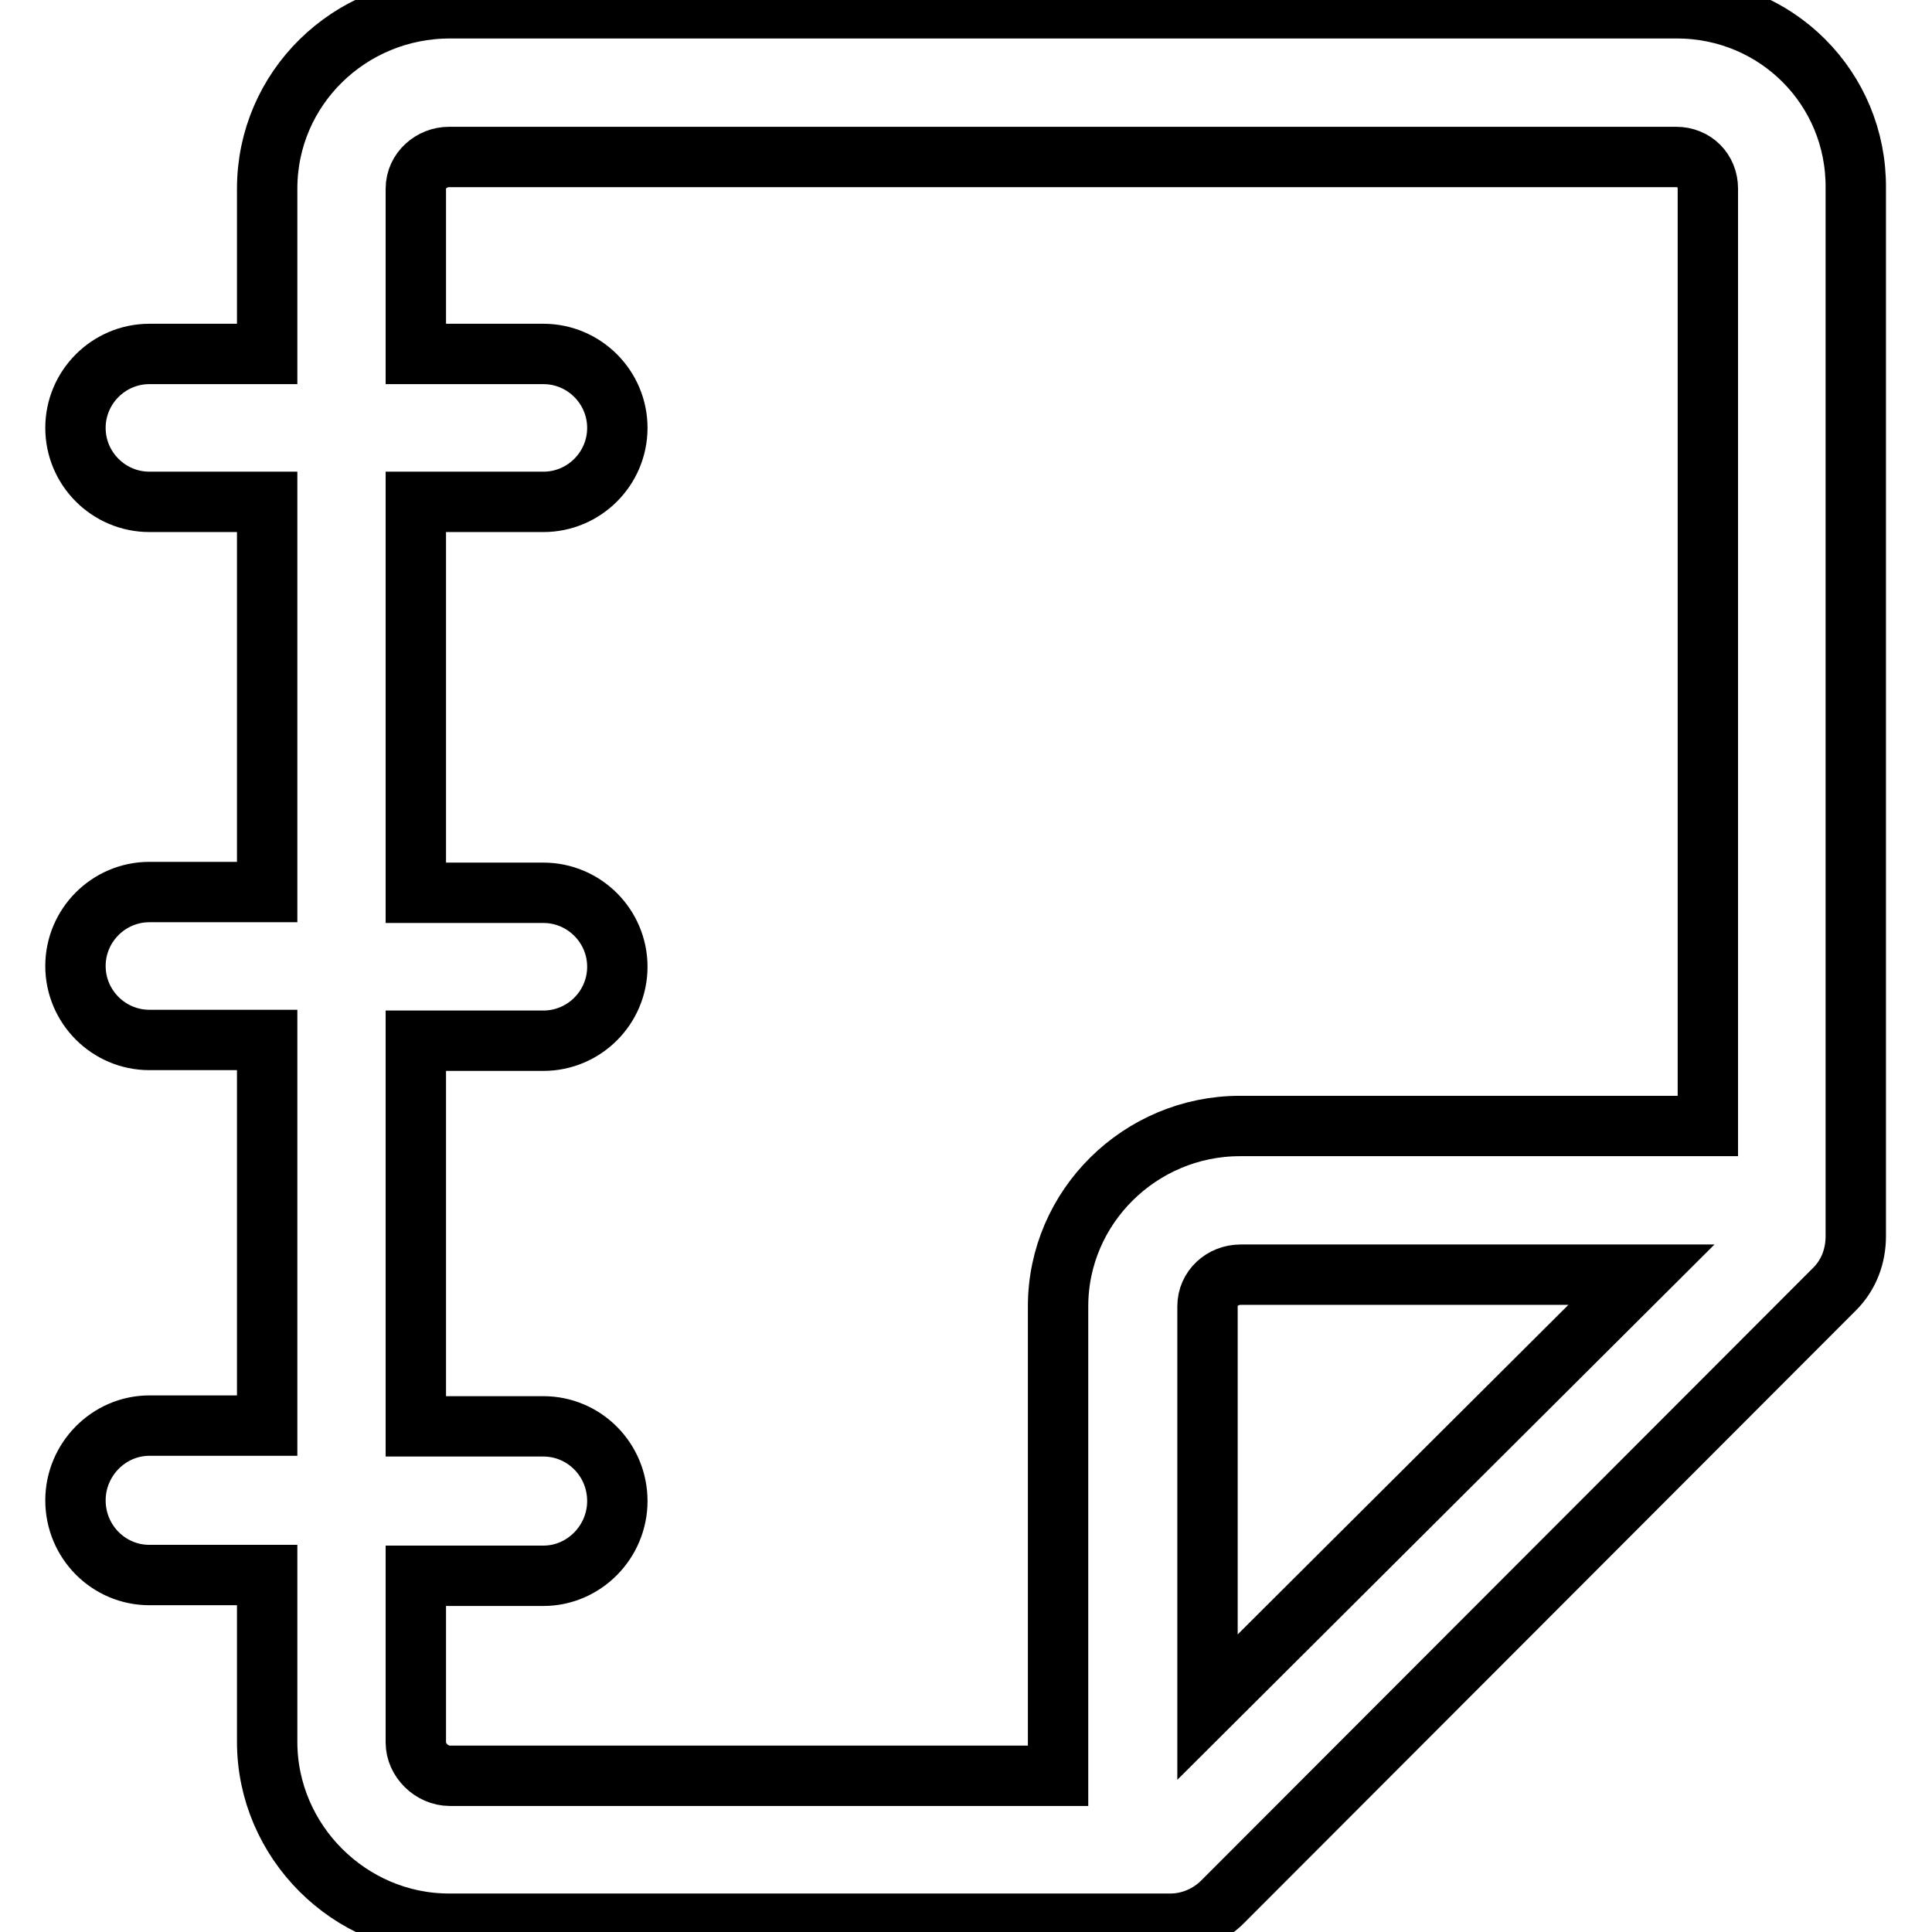
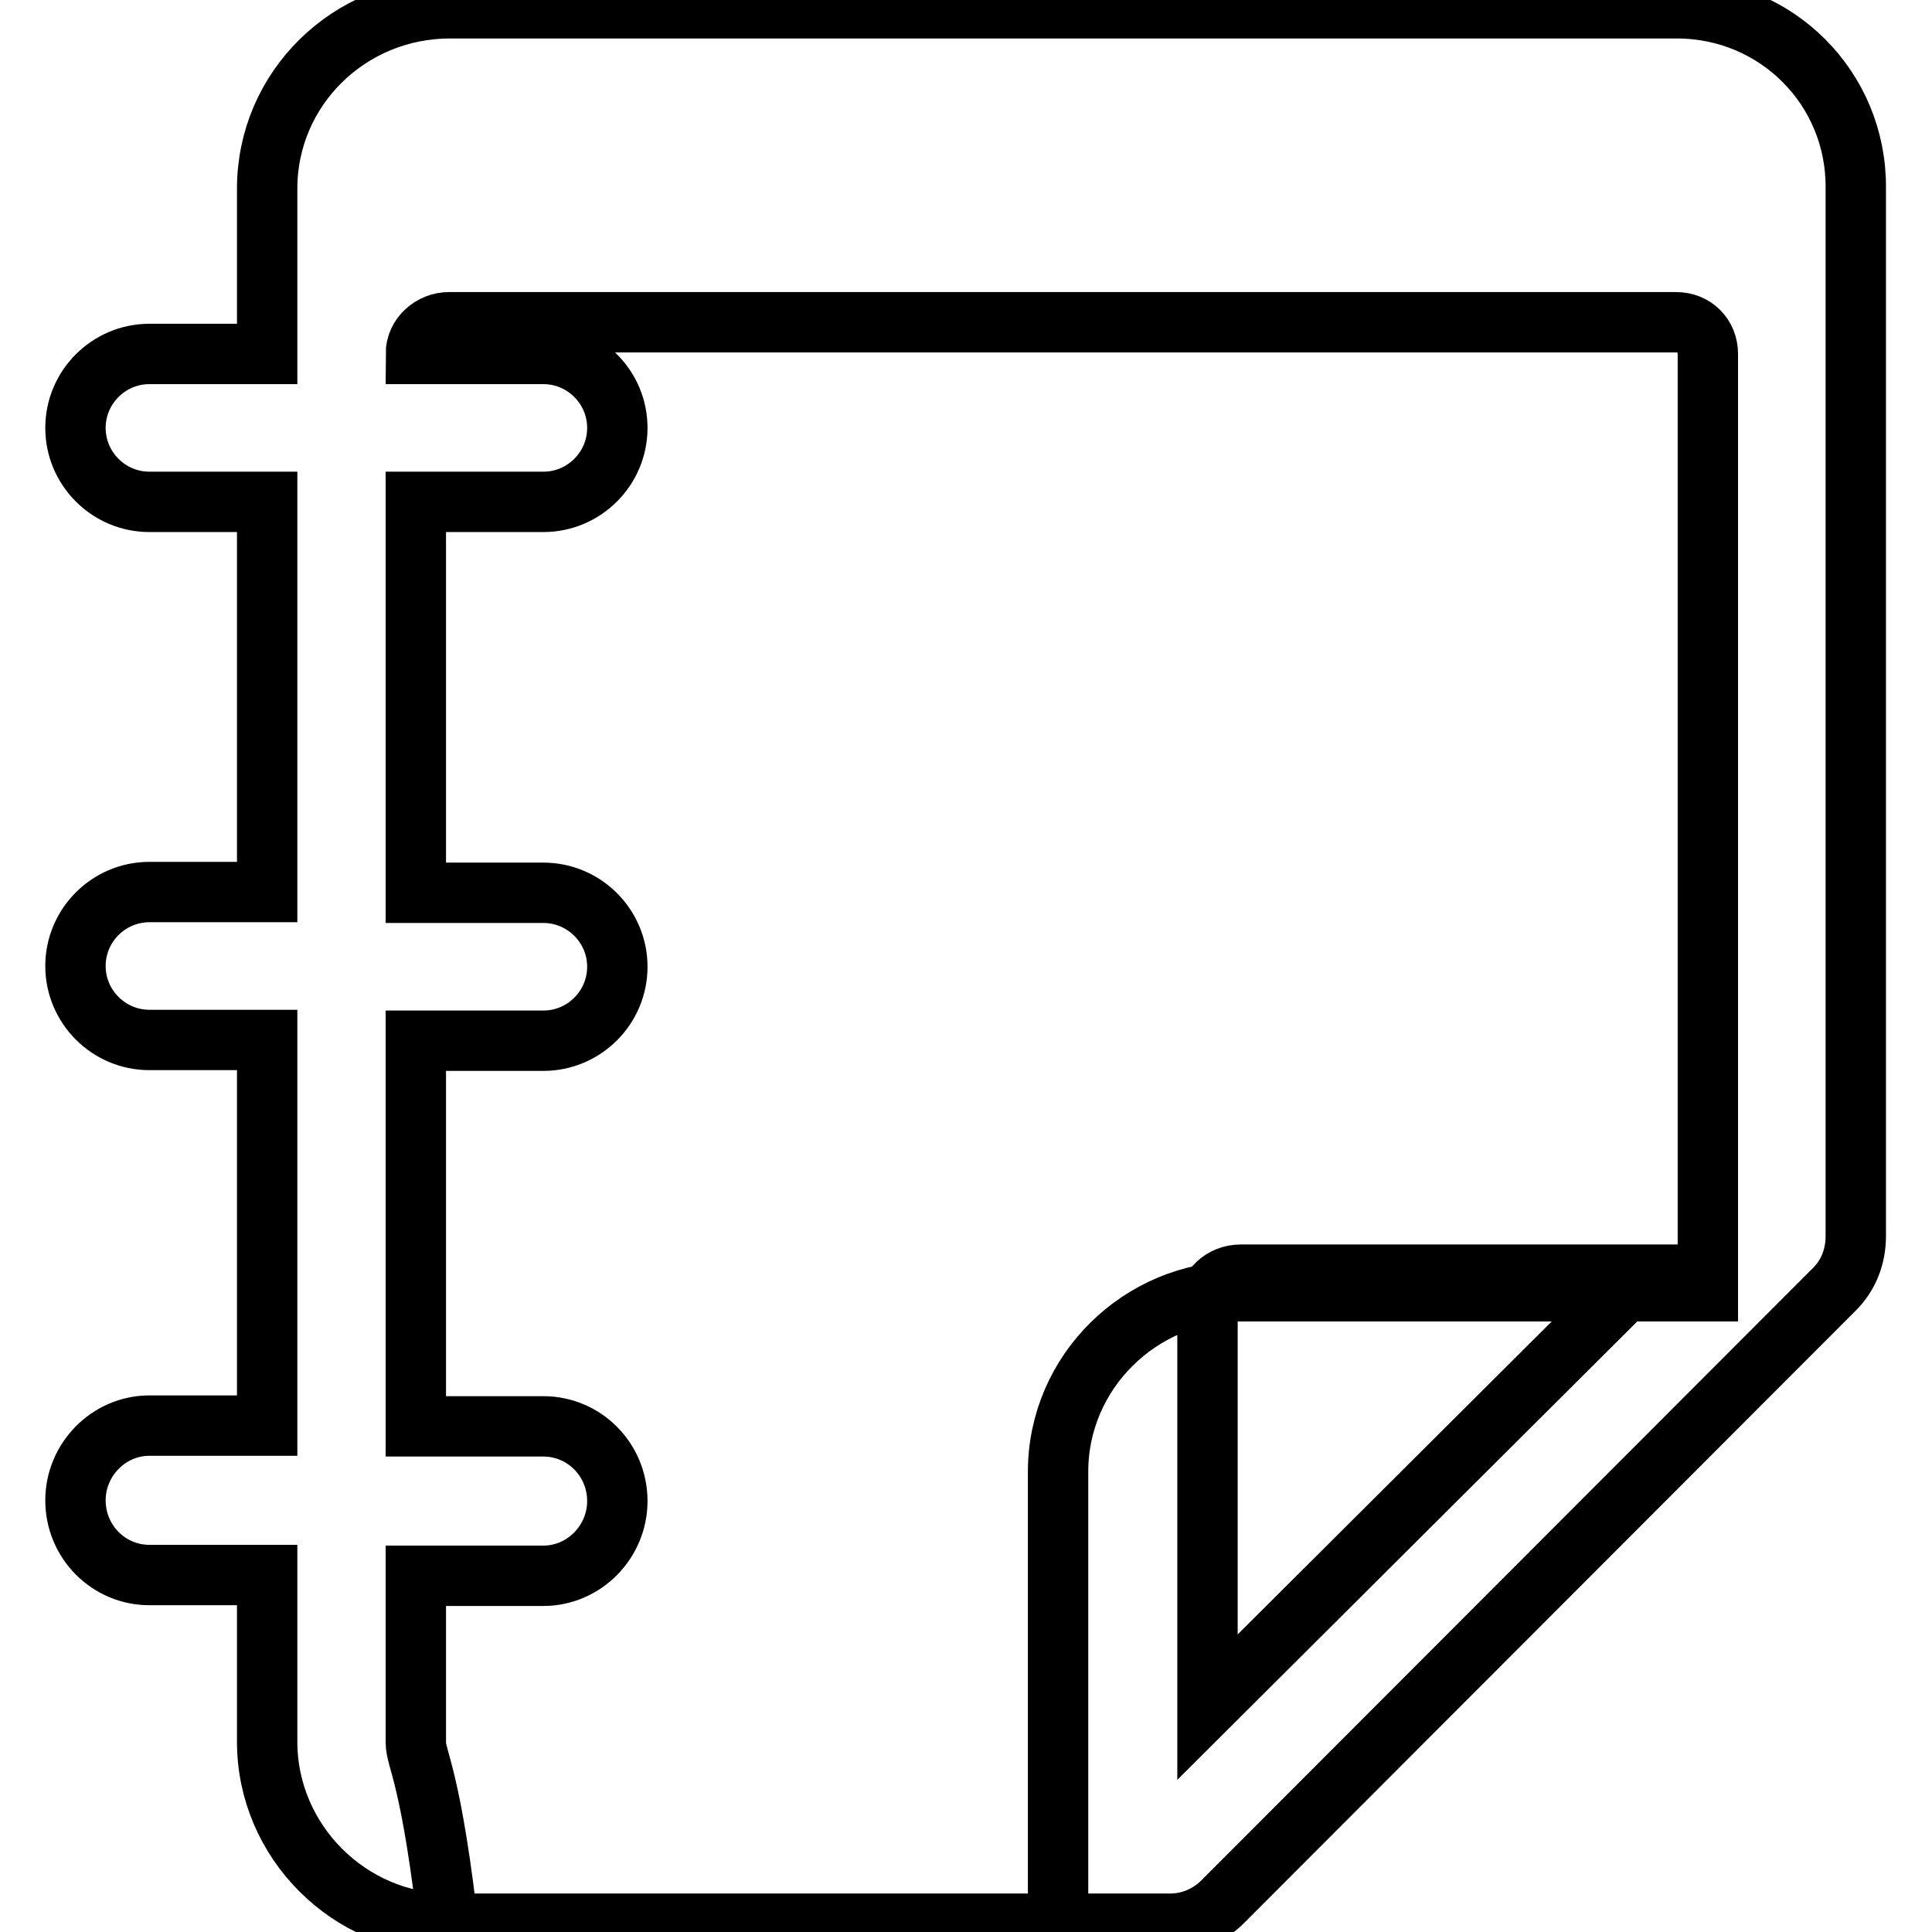
<svg xmlns="http://www.w3.org/2000/svg" version="1.1" x="0px" y="0px" viewBox="0 0 256 256" enable-background="new 0 0 256 256" xml:space="preserve">
  <g>
-     <path stroke-width="8" fill-opacity="0" stroke="#000000" d="M222.2,1.1H59.6C46.3,1.1,35.4,11.7,35.4,25v21.9H19.8c-5.4,0-9.8,4.4-9.8,9.8s4.4,9.8,9.8,9.8h15.6v51.7 H19.8c-5.4,0-9.8,4.4-9.8,9.8c0,5.4,4.4,9.8,9.8,9.8h15.6v51.1H19.8c-5.4,0-9.8,4.5-9.8,9.9c0,5.5,4.4,9.9,9.8,9.9h15.6v22.1 c0,13.2,10.9,24.1,24.1,24.1h95.6c2.6,0,5.1-1.1,6.9-2.9l81.1-81.2c1.9-1.9,2.8-4.4,2.8-7V24.9C246,11.7,235.4,1.1,222.2,1.1z  M55.1,230.9v-22.1H72c5.4,0,9.8-4.5,9.8-9.9c0-5.5-4.4-9.9-9.8-9.9H55.1v-51.1H72c5.4,0,9.8-4.4,9.8-9.8c0-5.4-4.4-9.8-9.8-9.8 H55.1V66.5H72c5.4,0,9.8-4.4,9.8-9.8c0-5.4-4.4-9.8-9.8-9.8H55.1V25c0-2.4,2.1-4.2,4.4-4.2h162.6c2.4,0,4.2,1.8,4.2,4.2v124.2h-62 c-13.2,0-24.1,10.7-24.1,23.9v62.2H59.6C57.2,235.3,55.1,233.2,55.1,230.9z M160,226.2v-53.1c0-2.4,2-4.2,4.4-4.2h53.1L160,226.2z" />
+     <path stroke-width="8" fill-opacity="0" stroke="#000000" d="M222.2,1.1H59.6C46.3,1.1,35.4,11.7,35.4,25v21.9H19.8c-5.4,0-9.8,4.4-9.8,9.8s4.4,9.8,9.8,9.8h15.6v51.7 H19.8c-5.4,0-9.8,4.4-9.8,9.8c0,5.4,4.4,9.8,9.8,9.8h15.6v51.1H19.8c-5.4,0-9.8,4.5-9.8,9.9c0,5.5,4.4,9.9,9.8,9.9h15.6v22.1 c0,13.2,10.9,24.1,24.1,24.1h95.6c2.6,0,5.1-1.1,6.9-2.9l81.1-81.2c1.9-1.9,2.8-4.4,2.8-7V24.9C246,11.7,235.4,1.1,222.2,1.1z  M55.1,230.9v-22.1H72c5.4,0,9.8-4.5,9.8-9.9c0-5.5-4.4-9.9-9.8-9.9H55.1v-51.1H72c5.4,0,9.8-4.4,9.8-9.8c0-5.4-4.4-9.8-9.8-9.8 H55.1V66.5H72c5.4,0,9.8-4.4,9.8-9.8c0-5.4-4.4-9.8-9.8-9.8H55.1c0-2.4,2.1-4.2,4.4-4.2h162.6c2.4,0,4.2,1.8,4.2,4.2v124.2h-62 c-13.2,0-24.1,10.7-24.1,23.9v62.2H59.6C57.2,235.3,55.1,233.2,55.1,230.9z M160,226.2v-53.1c0-2.4,2-4.2,4.4-4.2h53.1L160,226.2z" />
  </g>
</svg>